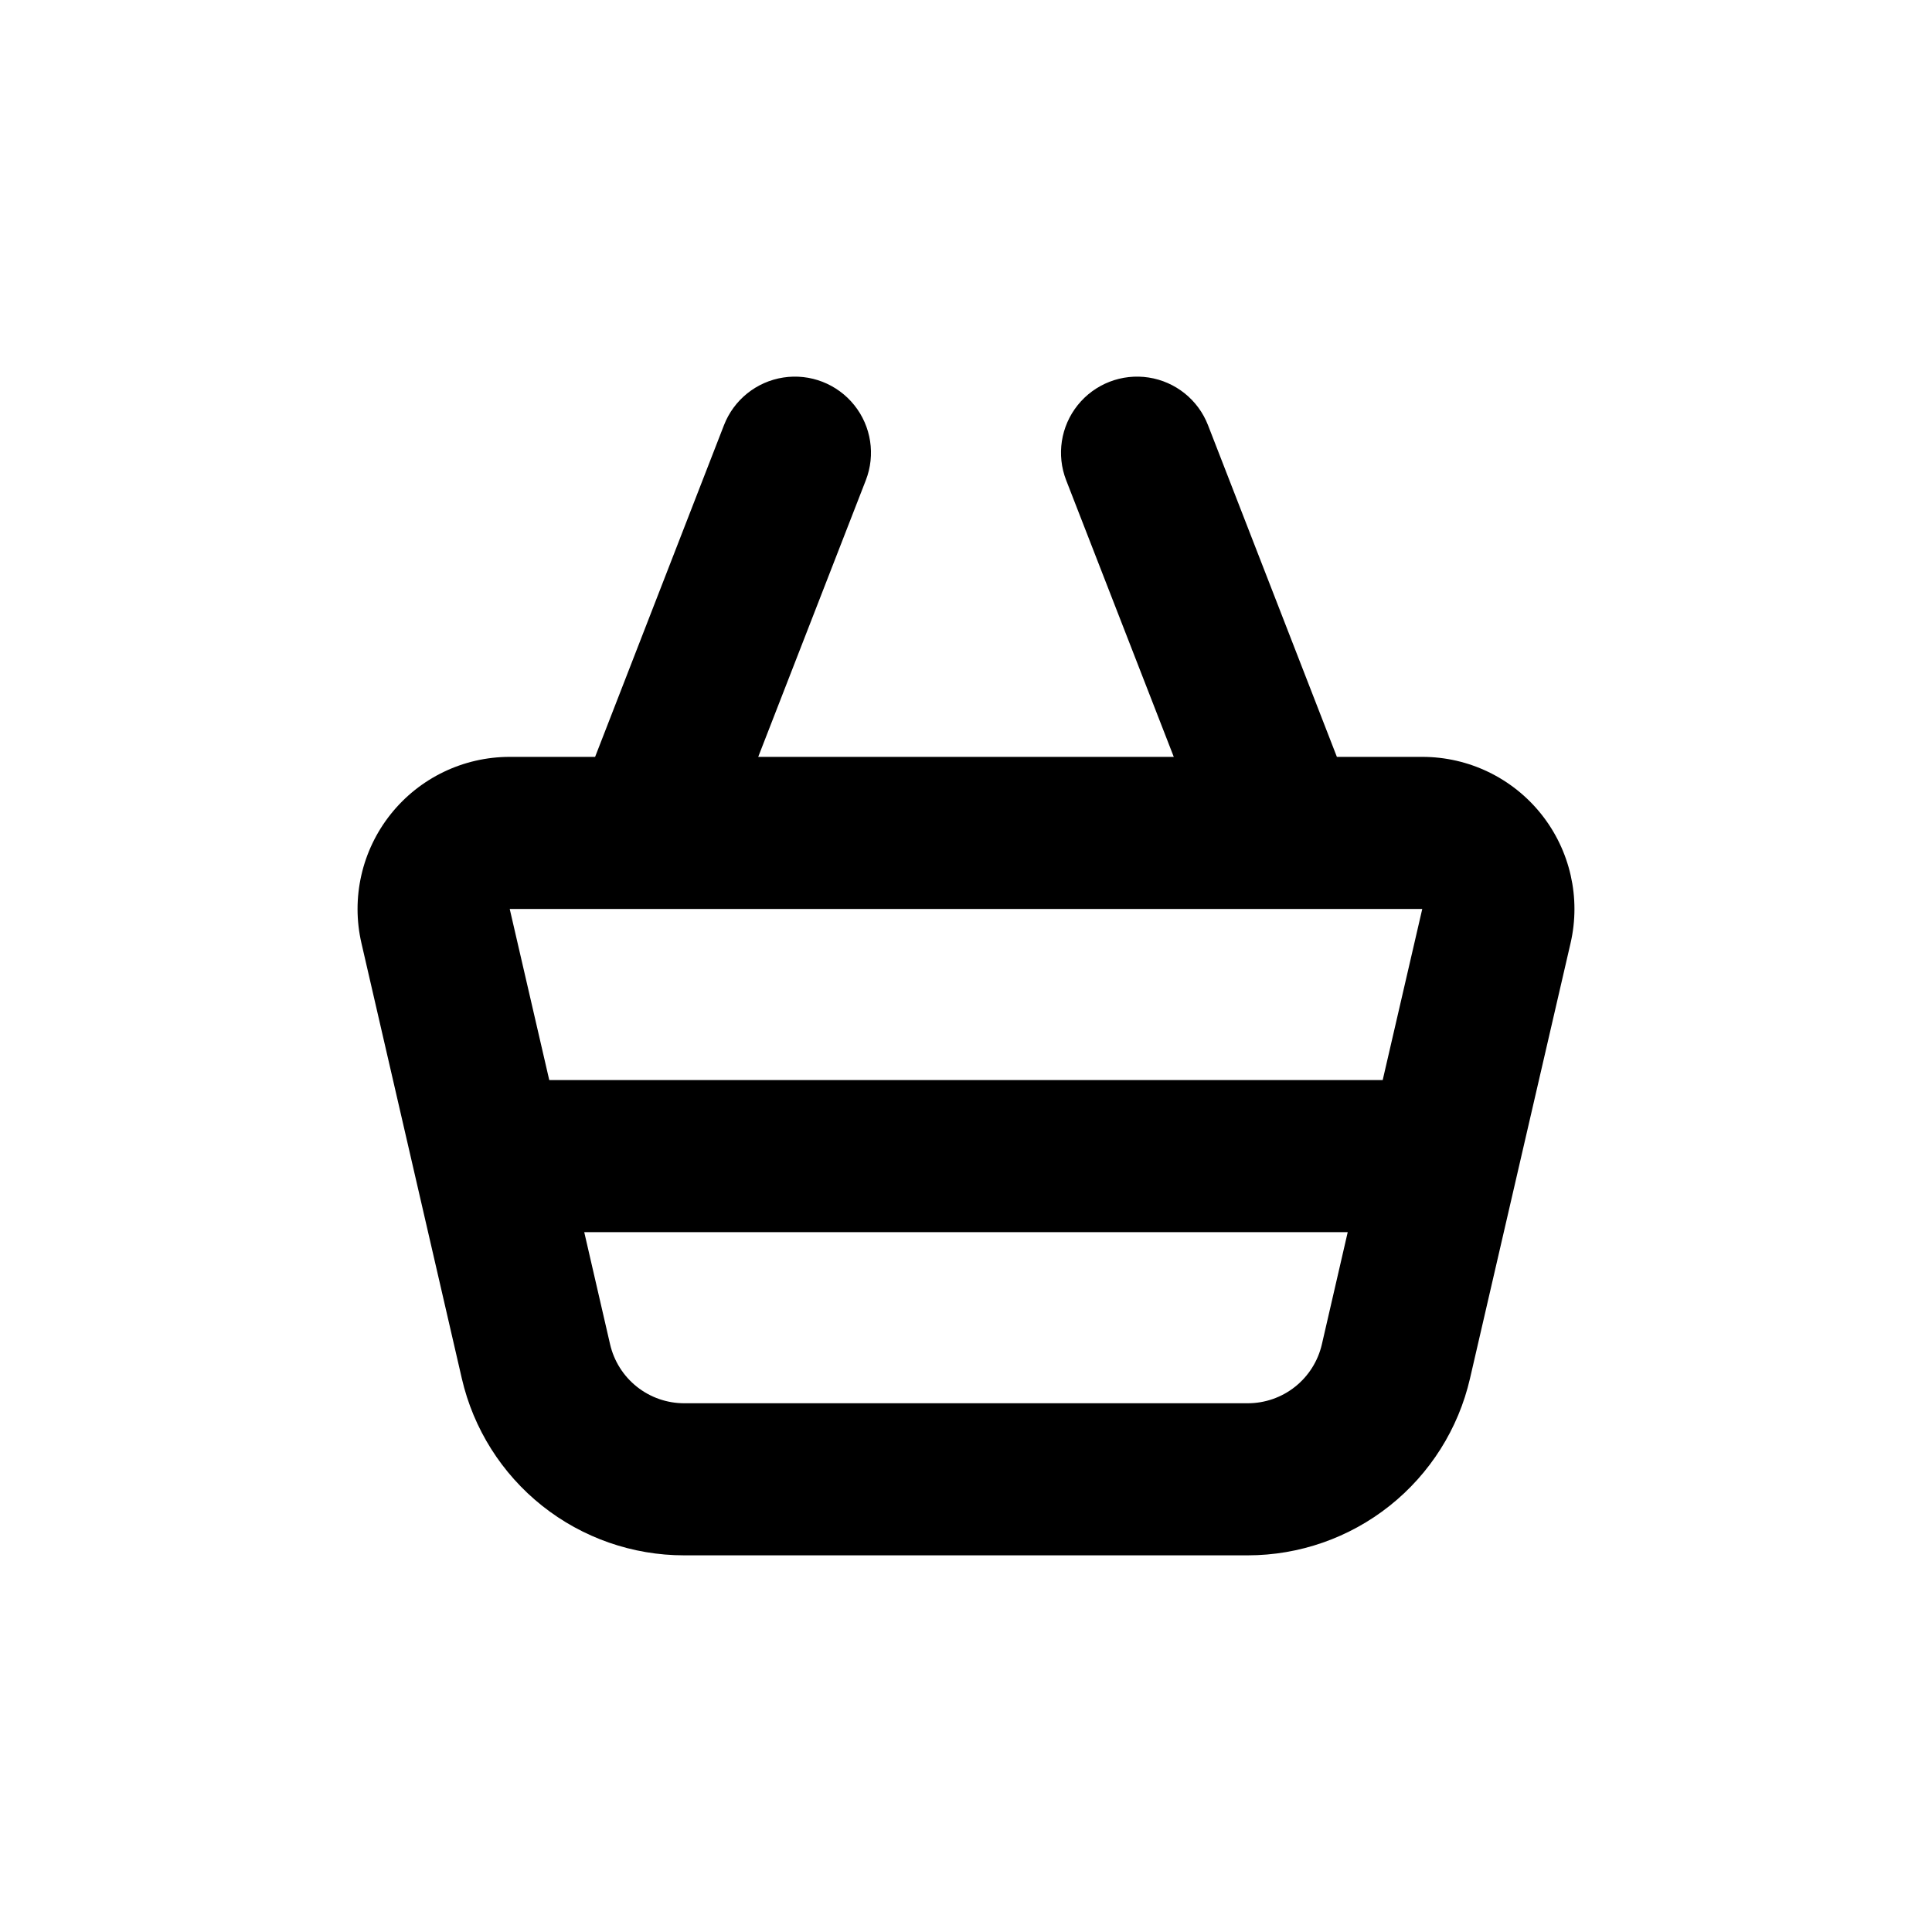
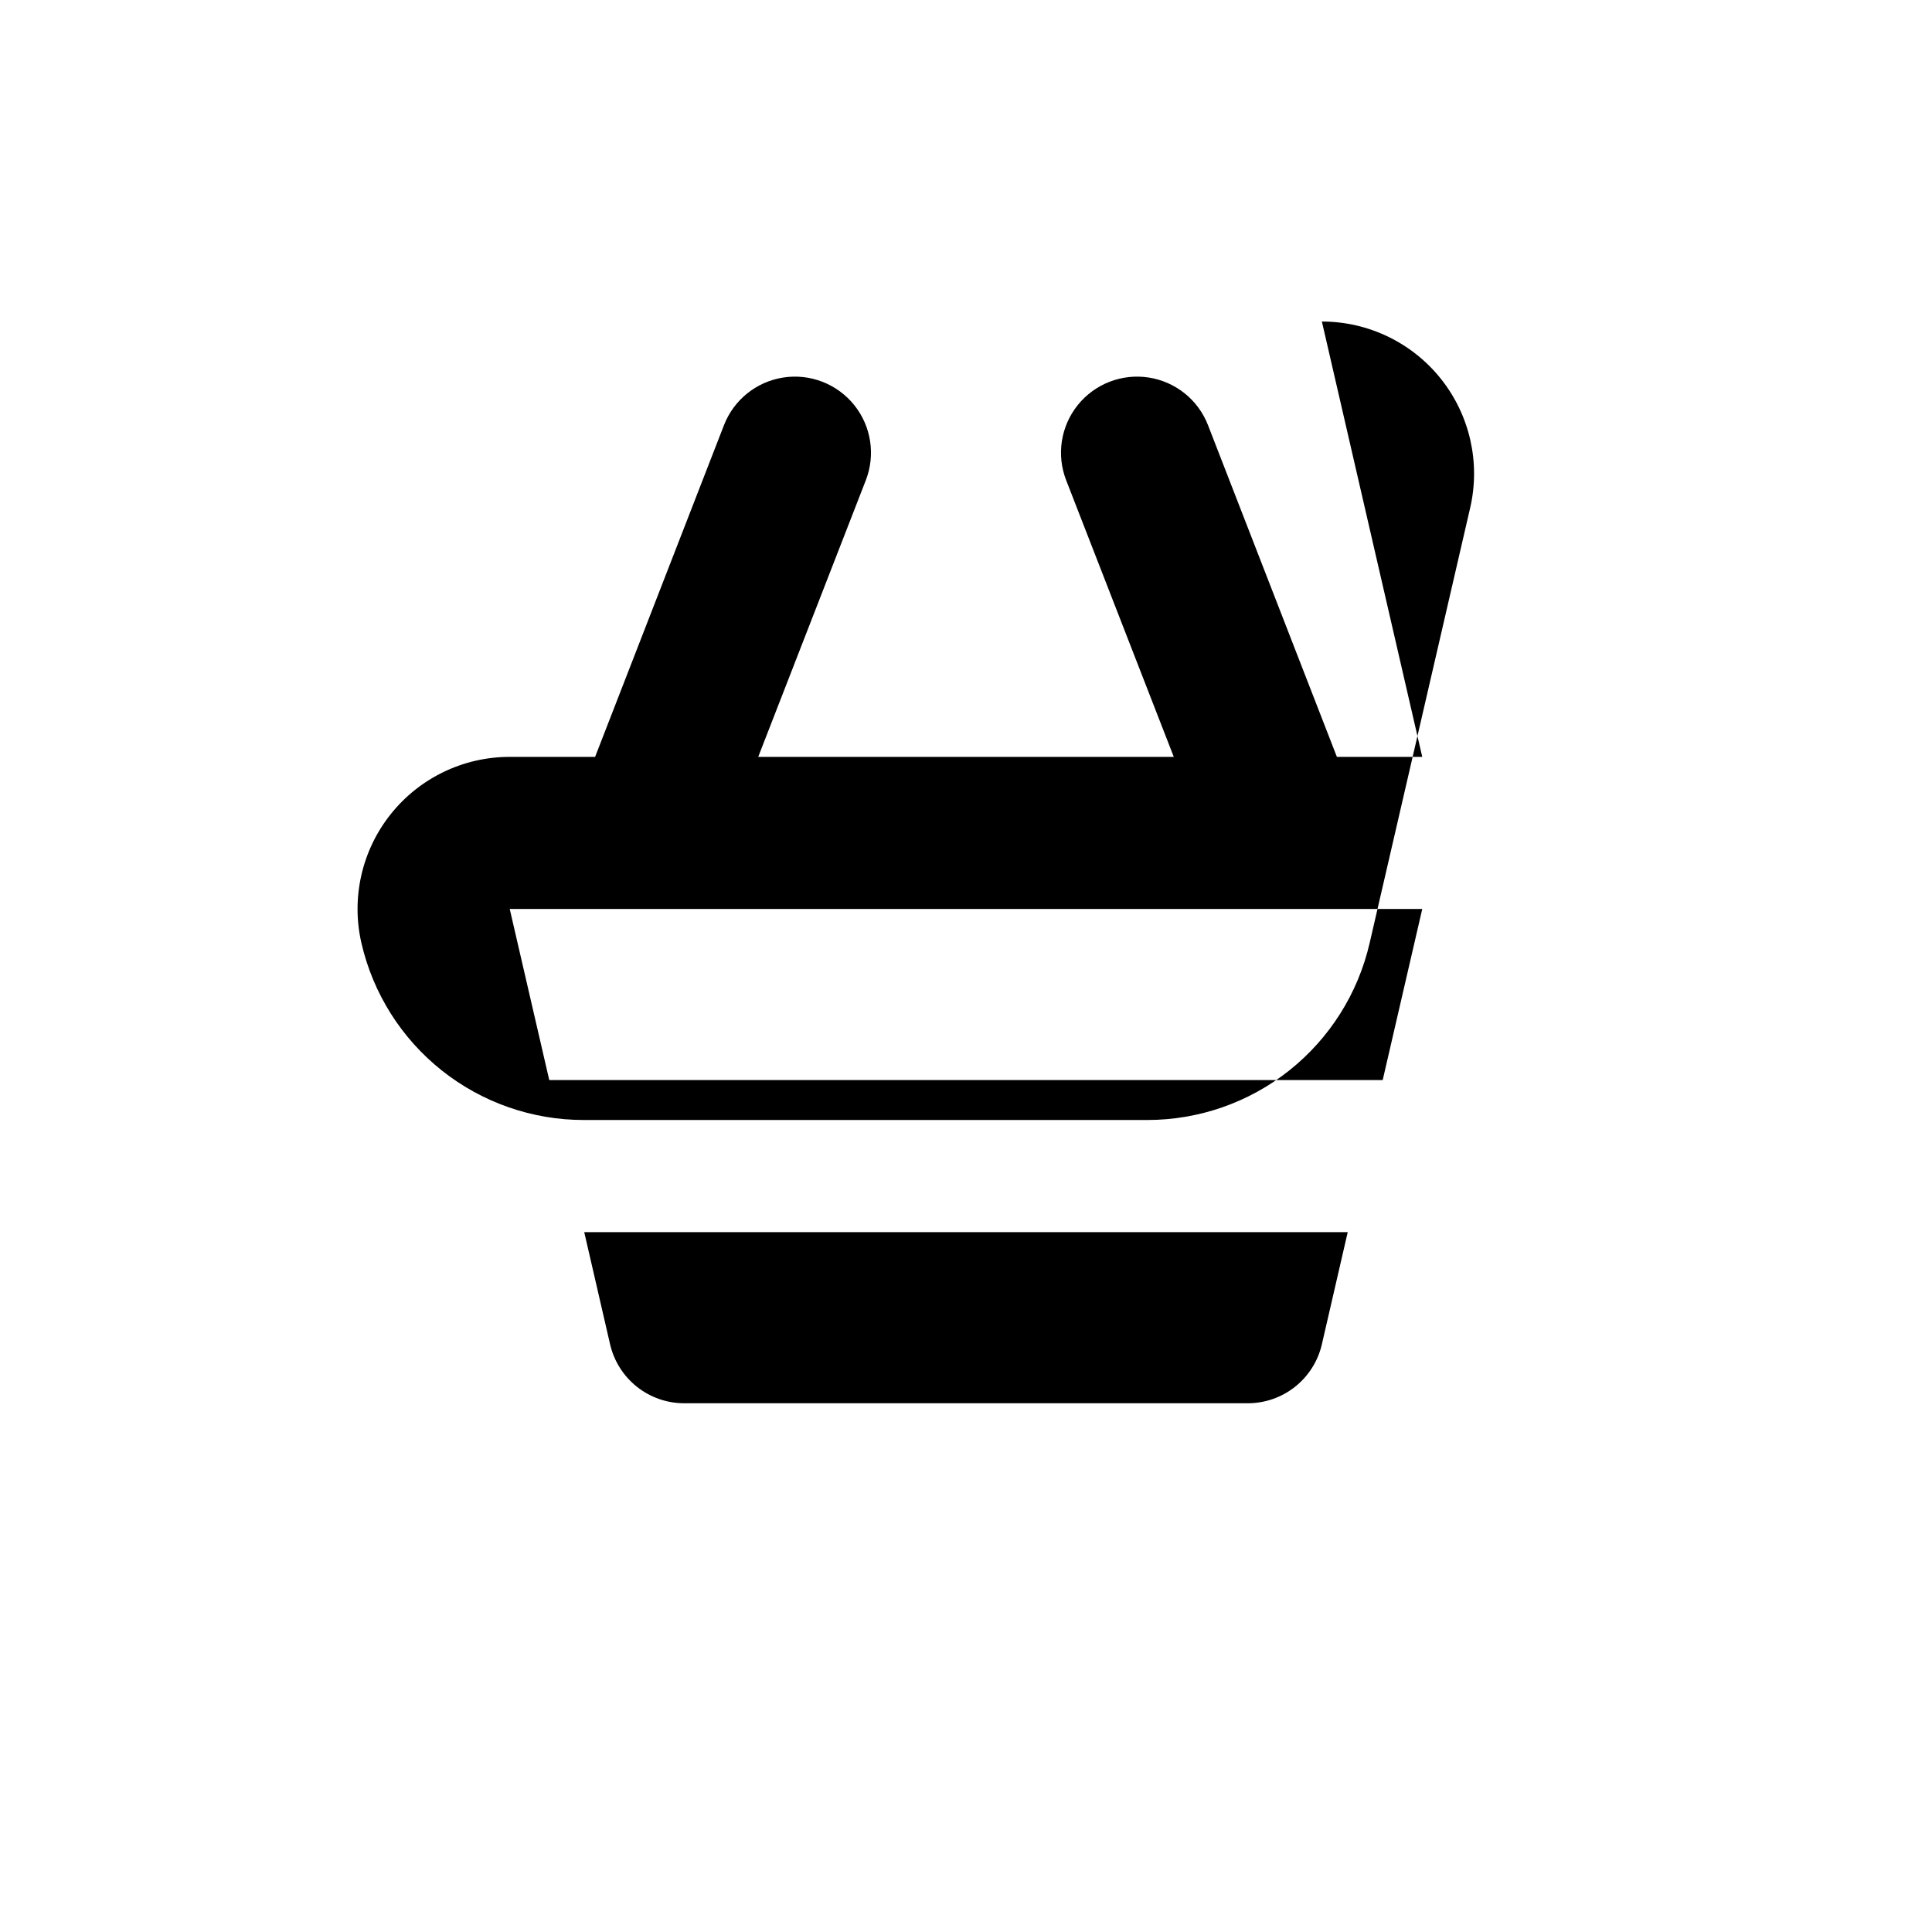
<svg xmlns="http://www.w3.org/2000/svg" fill="#000000" width="800px" height="800px" version="1.1" viewBox="144 144 512 512">
-   <path d="m520.91 344.58h-22.621l-34.16-87.914c-2.609-6.715-8.602-11.523-15.723-12.621-7.117-1.098-14.281 1.688-18.793 7.305-4.508 5.617-5.68 13.215-3.066 19.926l28.516 73.305h-110.13l28.516-73.305c2.609-6.711 1.438-14.309-3.07-19.926-4.512-5.617-11.672-8.402-18.793-7.305-7.117 1.098-13.113 5.906-15.723 12.621l-34.156 87.914h-22.621c-12.289-0.008-23.91 5.594-31.562 15.207-7.652 9.613-10.5 22.195-7.738 34.168l26.602 115.37c3.078 13.328 10.582 25.215 21.289 33.727 10.707 8.508 23.98 13.137 37.656 13.129h149.33c13.668-0.004 26.93-4.637 37.625-13.145 10.695-8.512 18.195-20.395 21.27-33.711l26.652-115.37c2.766-11.973-0.086-24.555-7.738-34.168-7.652-9.613-19.273-15.215-31.559-15.207zm-26.602 155.68c-1.027 4.441-3.527 8.402-7.098 11.242-3.566 2.836-7.992 4.379-12.551 4.375h-149.33c-4.559 0.004-8.98-1.539-12.551-4.375-3.57-2.84-6.07-6.801-7.098-11.242l-6.852-29.727h202.33zm16.121-70.031h-220.87l-10.477-45.344h241.83z" />
+   <path d="m520.91 344.58h-22.621l-34.16-87.914c-2.609-6.715-8.602-11.523-15.723-12.621-7.117-1.098-14.281 1.688-18.793 7.305-4.508 5.617-5.68 13.215-3.066 19.926l28.516 73.305h-110.13l28.516-73.305c2.609-6.711 1.438-14.309-3.07-19.926-4.512-5.617-11.672-8.402-18.793-7.305-7.117 1.098-13.113 5.906-15.723 12.621l-34.156 87.914h-22.621c-12.289-0.008-23.91 5.594-31.562 15.207-7.652 9.613-10.5 22.195-7.738 34.168c3.078 13.328 10.582 25.215 21.289 33.727 10.707 8.508 23.98 13.137 37.656 13.129h149.33c13.668-0.004 26.93-4.637 37.625-13.145 10.695-8.512 18.195-20.395 21.27-33.711l26.652-115.37c2.766-11.973-0.086-24.555-7.738-34.168-7.652-9.613-19.273-15.215-31.559-15.207zm-26.602 155.68c-1.027 4.441-3.527 8.402-7.098 11.242-3.566 2.836-7.992 4.379-12.551 4.375h-149.33c-4.559 0.004-8.98-1.539-12.551-4.375-3.57-2.84-6.07-6.801-7.098-11.242l-6.852-29.727h202.33zm16.121-70.031h-220.87l-10.477-45.344h241.83z" />
</svg>